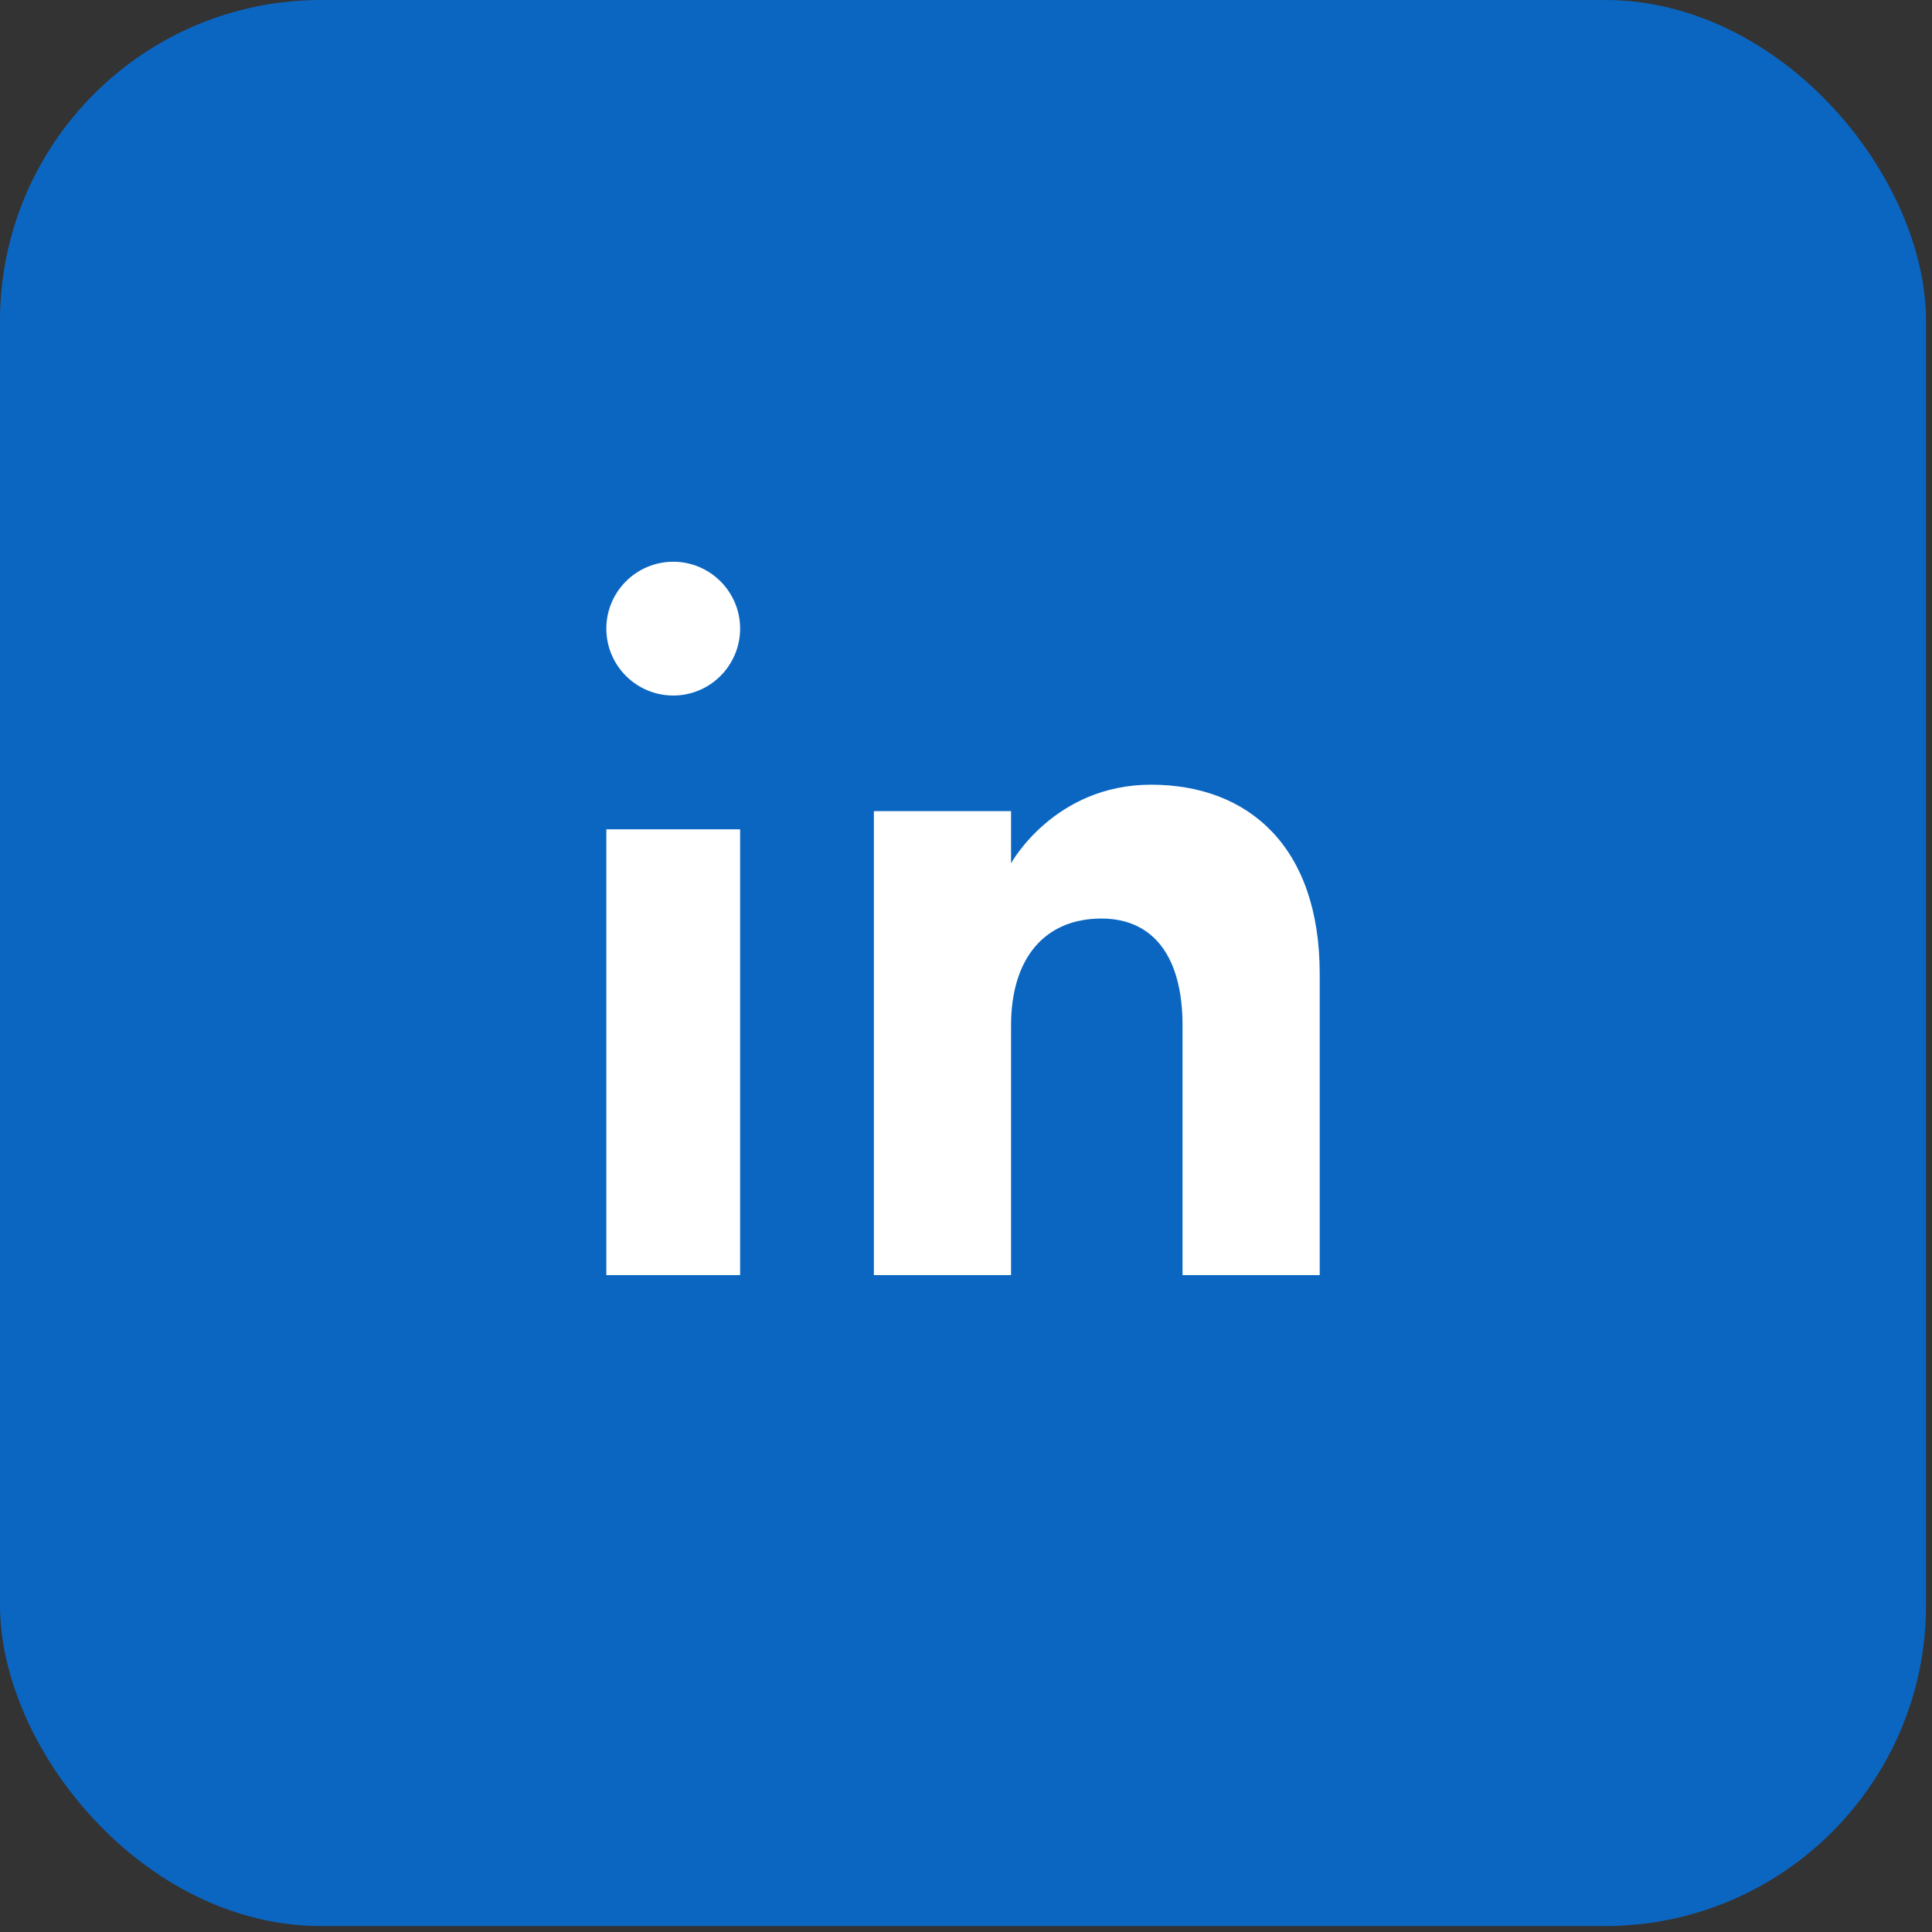
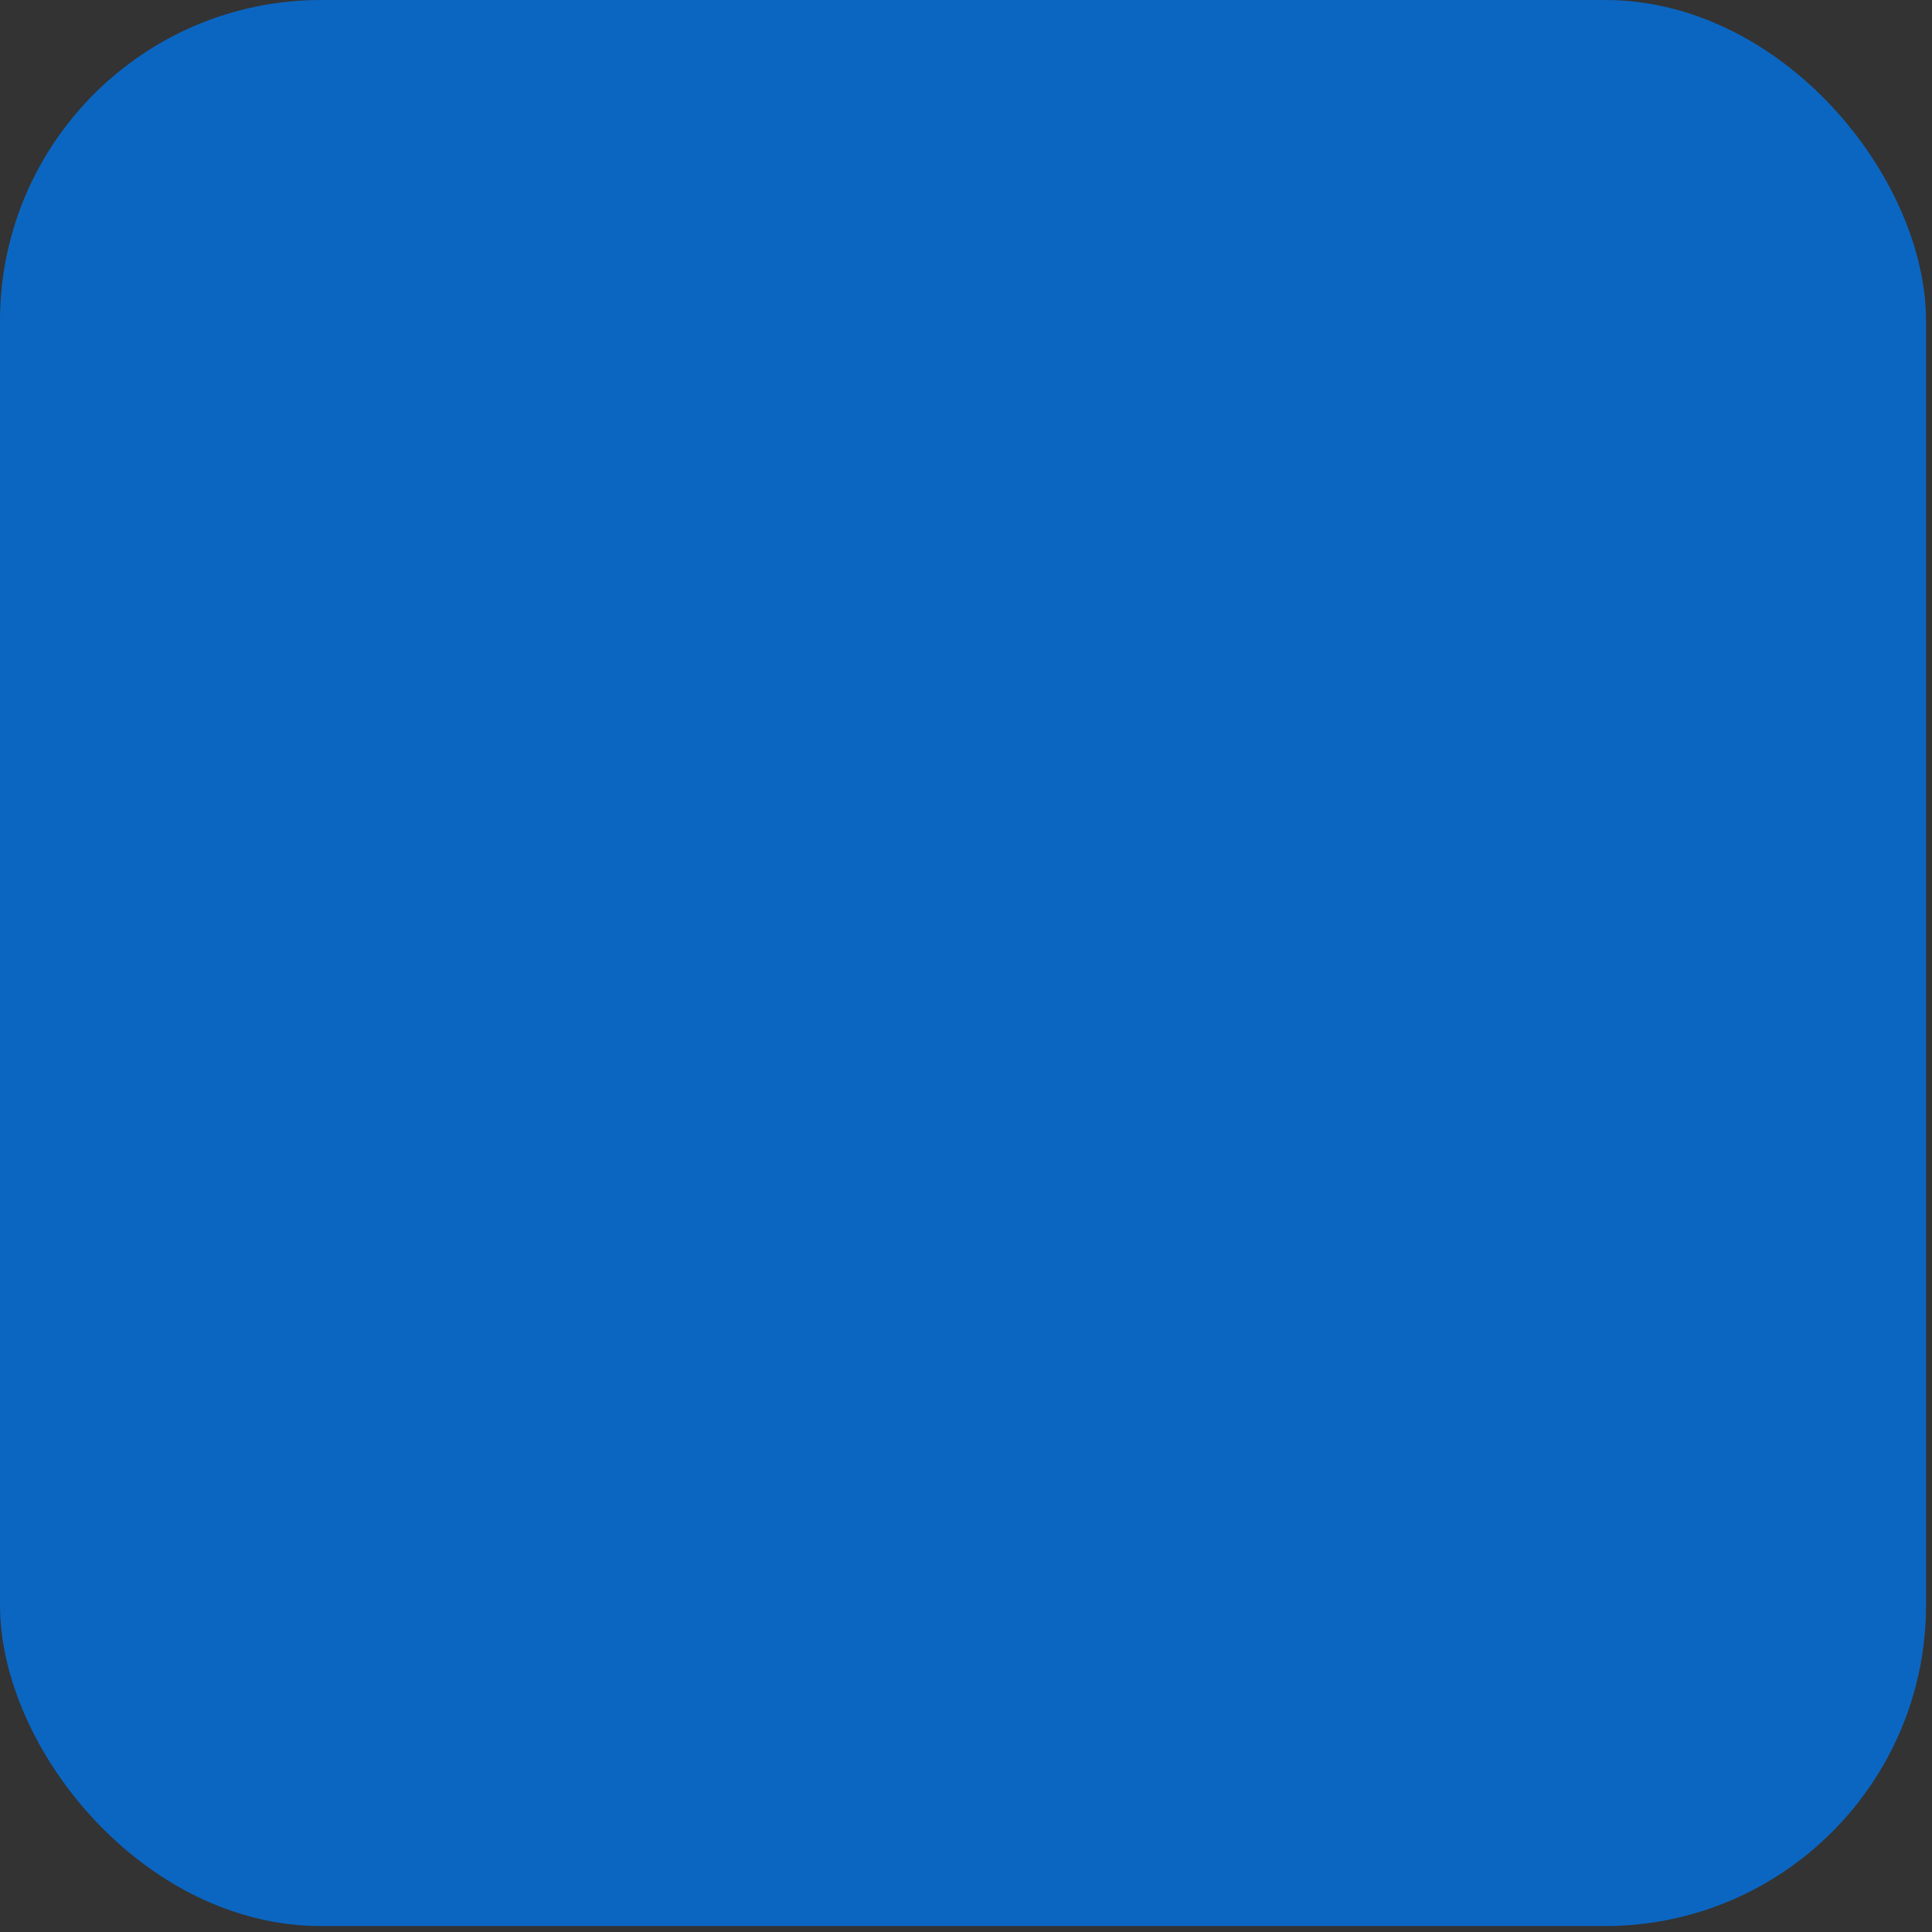
<svg xmlns="http://www.w3.org/2000/svg" width="25" height="25" viewBox="0 0 25 25" fill="none">
  <rect x="0" y="0" width="25" height="25" fill="#333333" stroke="none" />
  <rect width="24.923" height="24.923" rx="4.154" fill="#0B66C2" />
  <g clip-path="url(#clip0_105_7762)">
-     <path fill-rule="evenodd" clip-rule="evenodd" d="M17.077 16.5H15.302V13.268C15.302 12.381 14.926 11.886 14.252 11.886C13.518 11.886 13.083 12.401 13.083 13.268V16.5H11.308V10.496H13.083V11.171C13.083 11.171 13.64 10.154 14.895 10.154C16.15 10.154 17.077 10.951 17.077 12.601C17.077 14.25 17.077 16.5 17.077 16.5ZM8.712 9C8.234 9 7.846 8.612 7.846 8.134C7.846 7.657 8.234 7.269 8.712 7.269C9.189 7.269 9.577 7.657 9.577 8.134C9.577 8.612 9.189 9 8.712 9ZM7.846 16.5H9.577V10.731H7.846V16.5Z" fill="white" />
-   </g>
+     </g>
  <defs>
    <clipPath id="clip0_105_7762">
      <rect width="9.231" height="9.231" fill="white" transform="translate(7.846 7.269)" />
    </clipPath>
  </defs>
</svg>